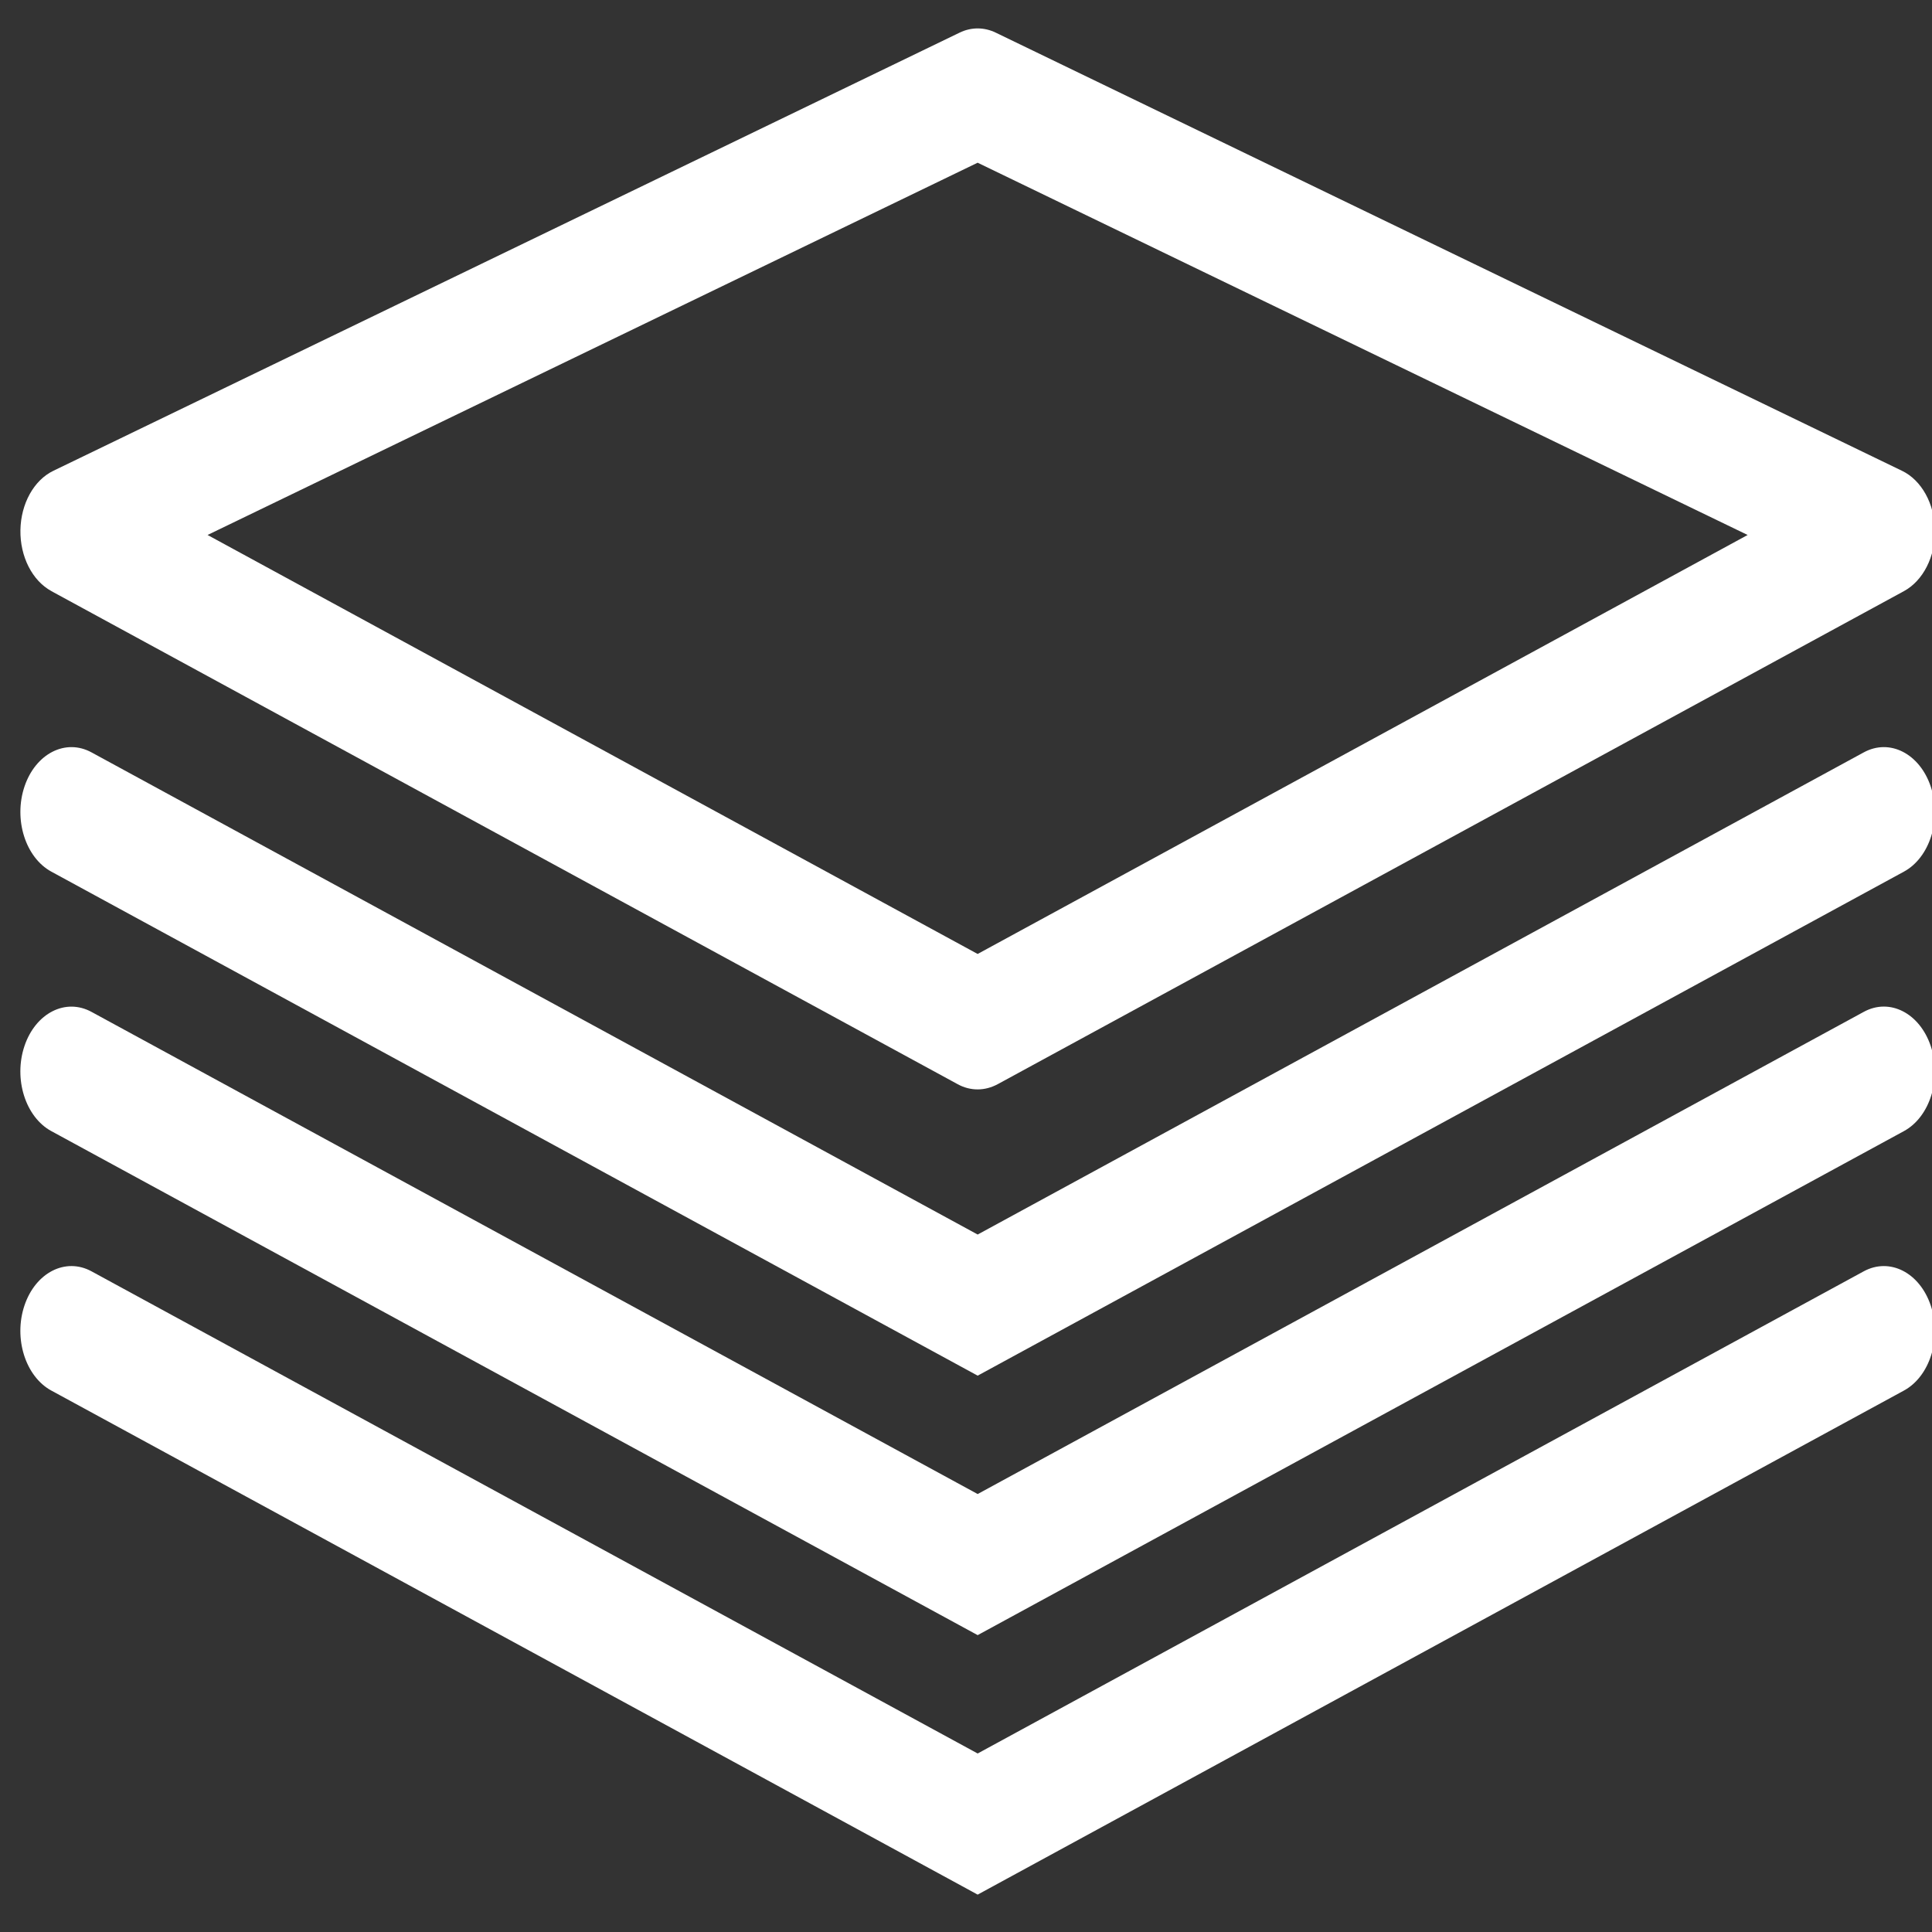
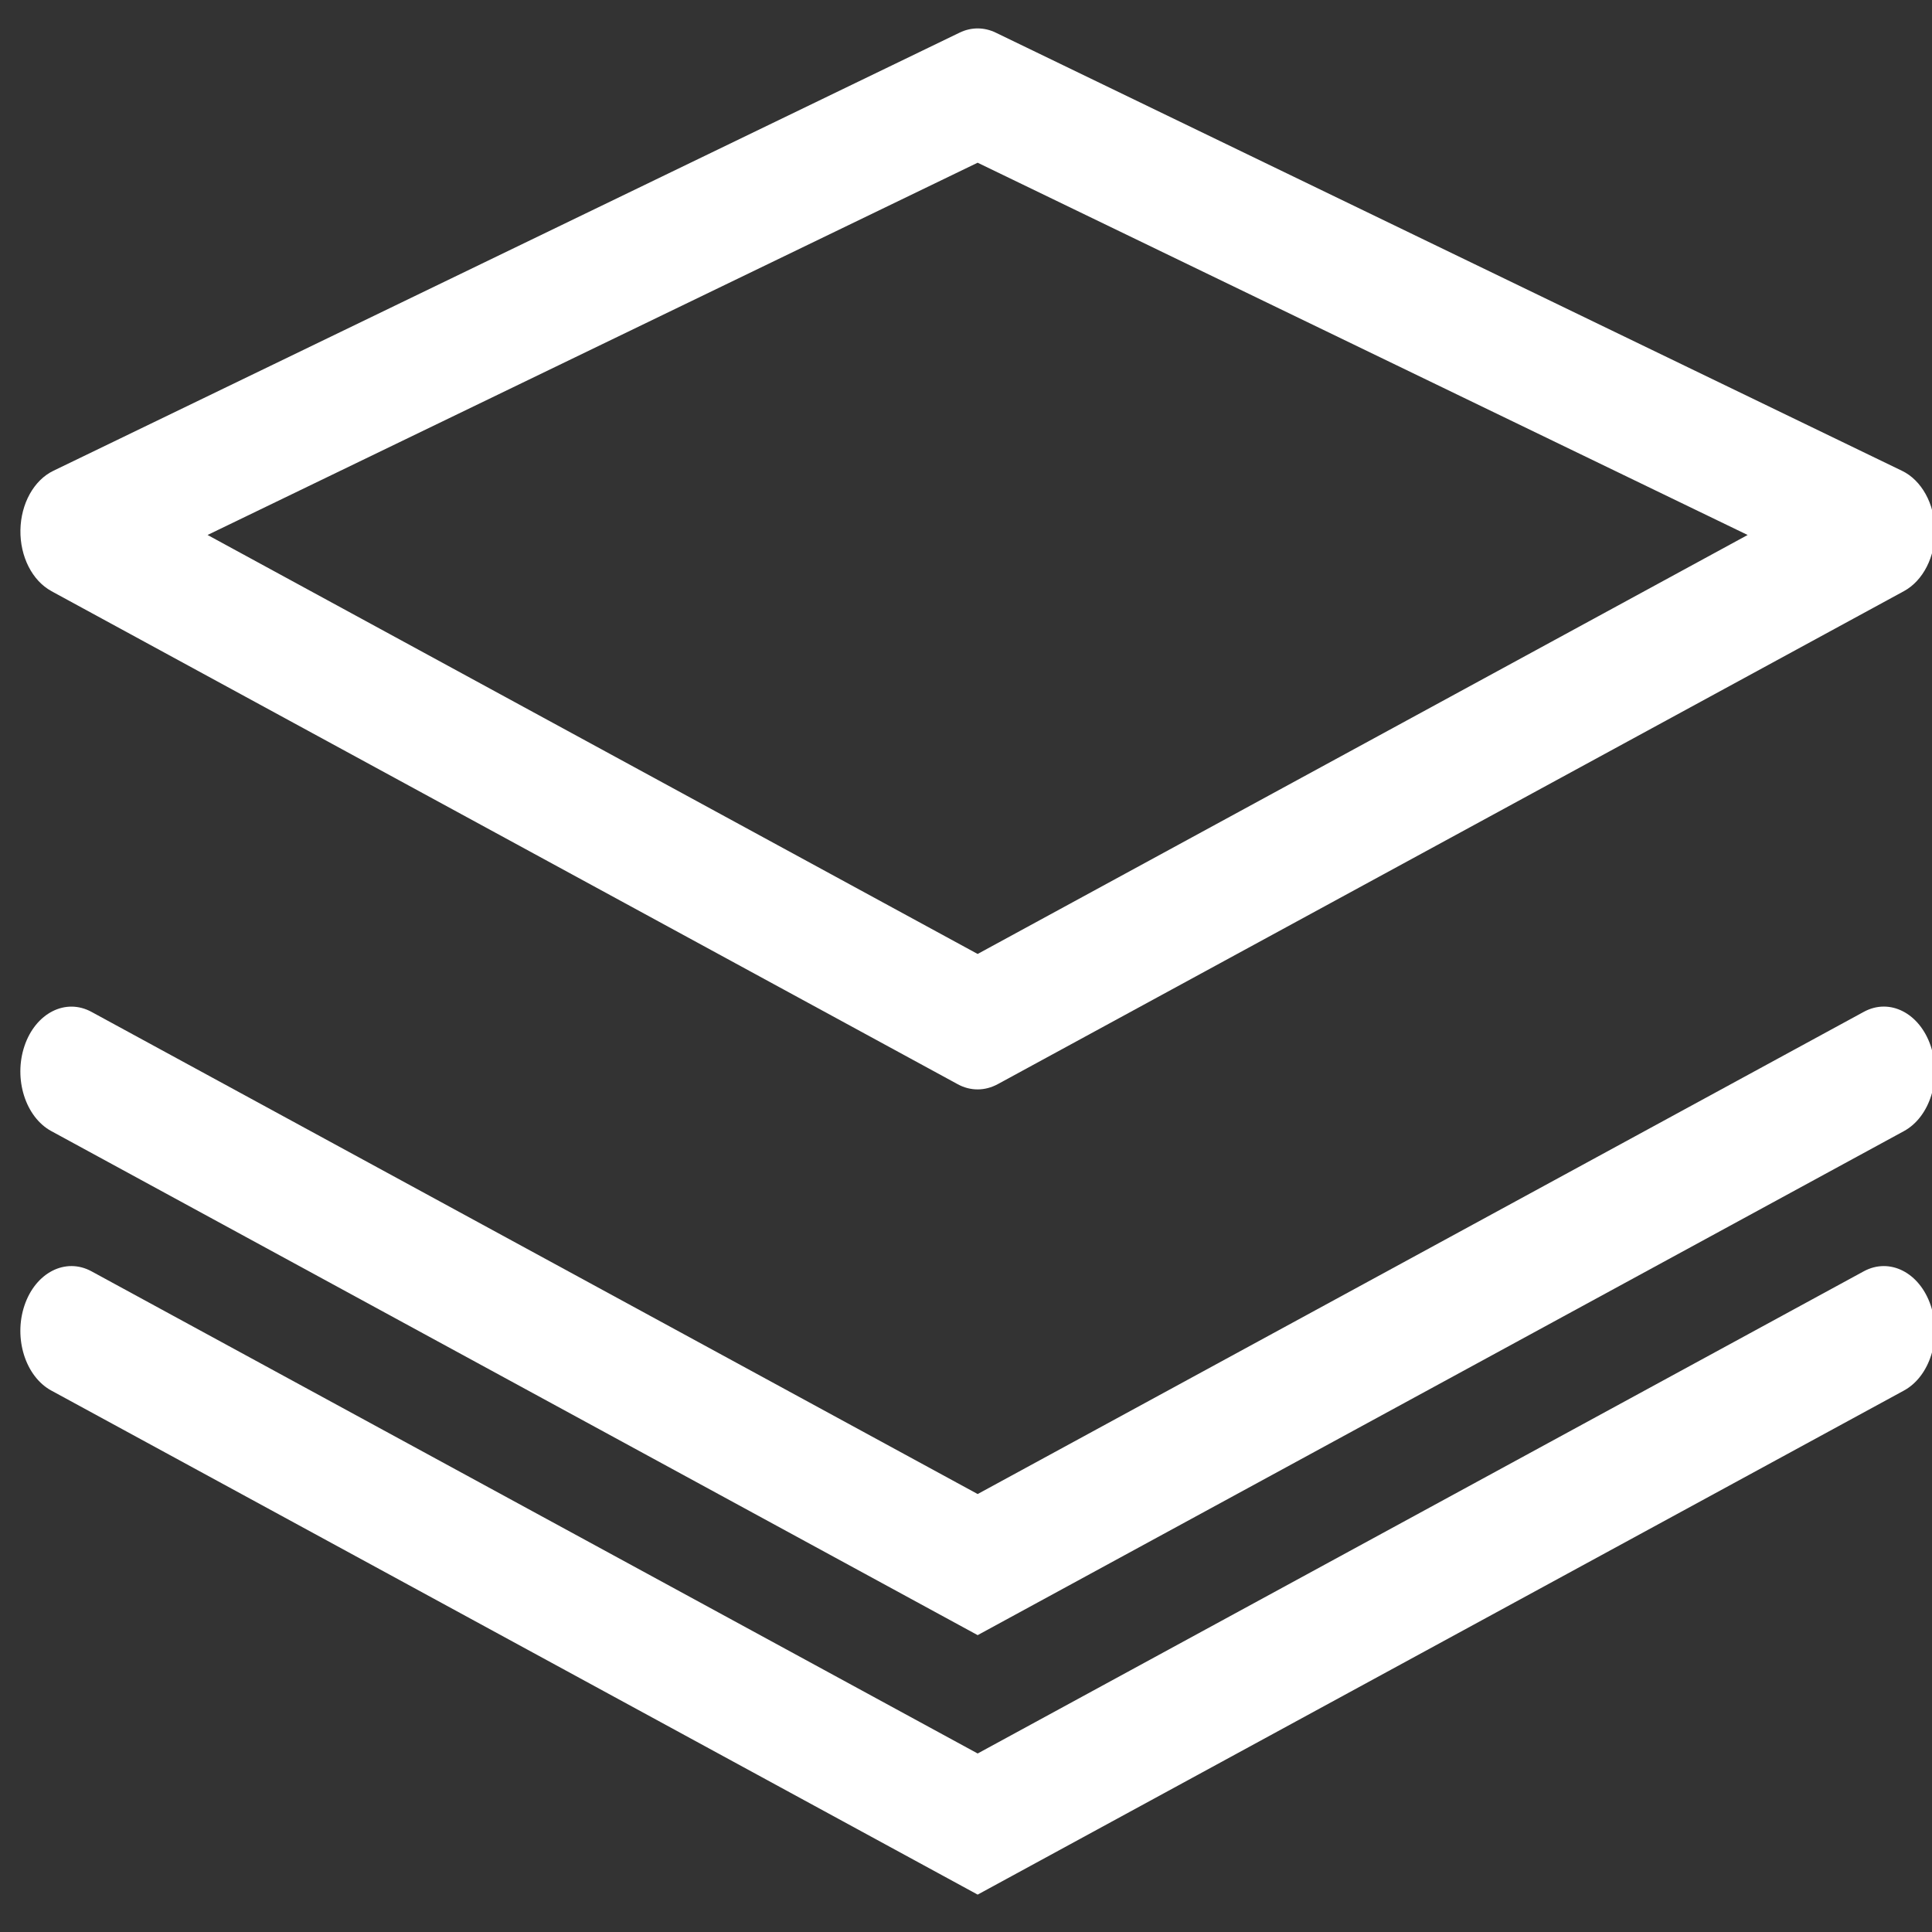
<svg xmlns="http://www.w3.org/2000/svg" xmlns:ns1="http://www.inkscape.org/namespaces/inkscape" xmlns:ns2="http://sodipodi.sourceforge.net/DTD/sodipodi-0.dtd" height="20" width="20" viewBox="0 0 20 20" id="svg2" version="1.1" ns1:version="0.91 r13725" ns2:docname="layer20.svg">
  <rect x="0" y="0" width="20" height="20" fill="#333333" stroke="none" />
  <ns2:namedview pagecolor="#ffffff" bordercolor="#666666" borderopacity="1" objecttolerance="10" gridtolerance="10" guidetolerance="10" ns1:pageopacity="0" ns1:pageshadow="2" ns1:window-width="1280" ns1:window-height="962" id="namedview78" showgrid="false" ns1:zoom="14.990664" ns1:cx="8.0984192" ns1:cy="2.7781866" ns1:window-x="-8" ns1:window-y="-8" ns1:window-maximized="1" ns1:current-layer="svg2" />
  <defs id="defs4">
    <clipPath id="d">
-       <path d="m 0,489.01 489.01,0 L 489.01,0 0,0 0,489.01 Z" id="path7" ns1:connector-curvature="0" />
-     </clipPath>
+       </clipPath>
    <clipPath id="c">
-       <path d="m 0,489.01 489.01,0 L 489.01,0 0,0 0,489.01 Z" id="path10" ns1:connector-curvature="0" />
-     </clipPath>
+       </clipPath>
    <clipPath id="b">
      <path d="m 0,303.92 303.92,0 L 303.92,0 0,0 0,303.92 Z" id="path13" ns1:connector-curvature="0" />
    </clipPath>
    <clipPath id="a">
      <path d="m 0,303.92 303.92,0 L 303.92,0 0,0 0,303.92 Z" id="path16" ns1:connector-curvature="0" />
    </clipPath>
  </defs>
  <g id="g4144" transform="matrix(0.244,0,0,0.238,-0.036,0.17)" style="fill:#ffffff">
    <path ns1:export-ydpi="90" ns1:export-xdpi="90" d="M 41.625,6.363 74.293,22.555 41.625,40.779 8.954,22.555 41.625,6.363 Z M 2.326,24.996 40.775,46.442 c 0.272,0.154 0.561,0.228 0.852,0.228 0.29,0 0.579,-0.078 0.851,-0.228 L 80.927,24.996 c 0.811,-0.454 1.332,-1.501 1.313,-2.652 -0.018,-1.152 -0.571,-2.171 -1.395,-2.579 L 42.396,0.707 c -0.497,-0.247 -1.044,-0.247 -1.539,0 L 2.41,19.764 c -0.825,0.408 -1.377,1.429 -1.396,2.579 -0.019,1.149 0.502,2.201 1.315,2.653" id="path20-8" ns1:connector-curvature="0" style="fill:#ffffff" />
-     <path ns1:export-ydpi="90" ns1:export-xdpi="90" d="M 2.327,37.199 41.626,59.121 80.922,37.199 c 1.101,-0.613 1.61,-2.272 1.139,-3.704 -0.47,-1.429 -1.738,-2.1 -2.841,-1.484 L 41.626,52.983 4.03,32.011 c -1.101,-0.615 -2.372,0.053 -2.843,1.484 -0.47,1.434 0.041,3.091 1.14,3.704" id="path22-2" ns1:connector-curvature="0" style="fill:#ffffff" />
    <path ns1:export-ydpi="90" ns1:export-xdpi="90" d="M 2.327,48.485 41.626,70.407 80.922,48.485 c 1.101,-0.613 1.61,-2.27 1.139,-3.703 -0.47,-1.429 -1.738,-2.102 -2.841,-1.485 L 41.626,64.27 4.029,43.298 c -1.101,-0.614 -2.372,0.053 -2.843,1.484 -0.47,1.433 0.041,3.09 1.14,3.703" id="path24-5" ns1:connector-curvature="0" style="fill:#ffffff" />
    <path ns1:export-ydpi="90" ns1:export-xdpi="90" d="M 2.327,59.77 41.626,81.693 80.922,59.77 c 1.101,-0.614 1.61,-2.27 1.139,-3.703 -0.47,-1.429 -1.738,-2.098 -2.841,-1.485 L 41.626,75.555 4.029,54.582 c -1.101,-0.613 -2.372,0.054 -2.843,1.485 -0.47,1.432 0.041,3.089 1.14,3.703" id="path26-5" ns1:connector-curvature="0" style="fill:#ffffff" />
  </g>
</svg>